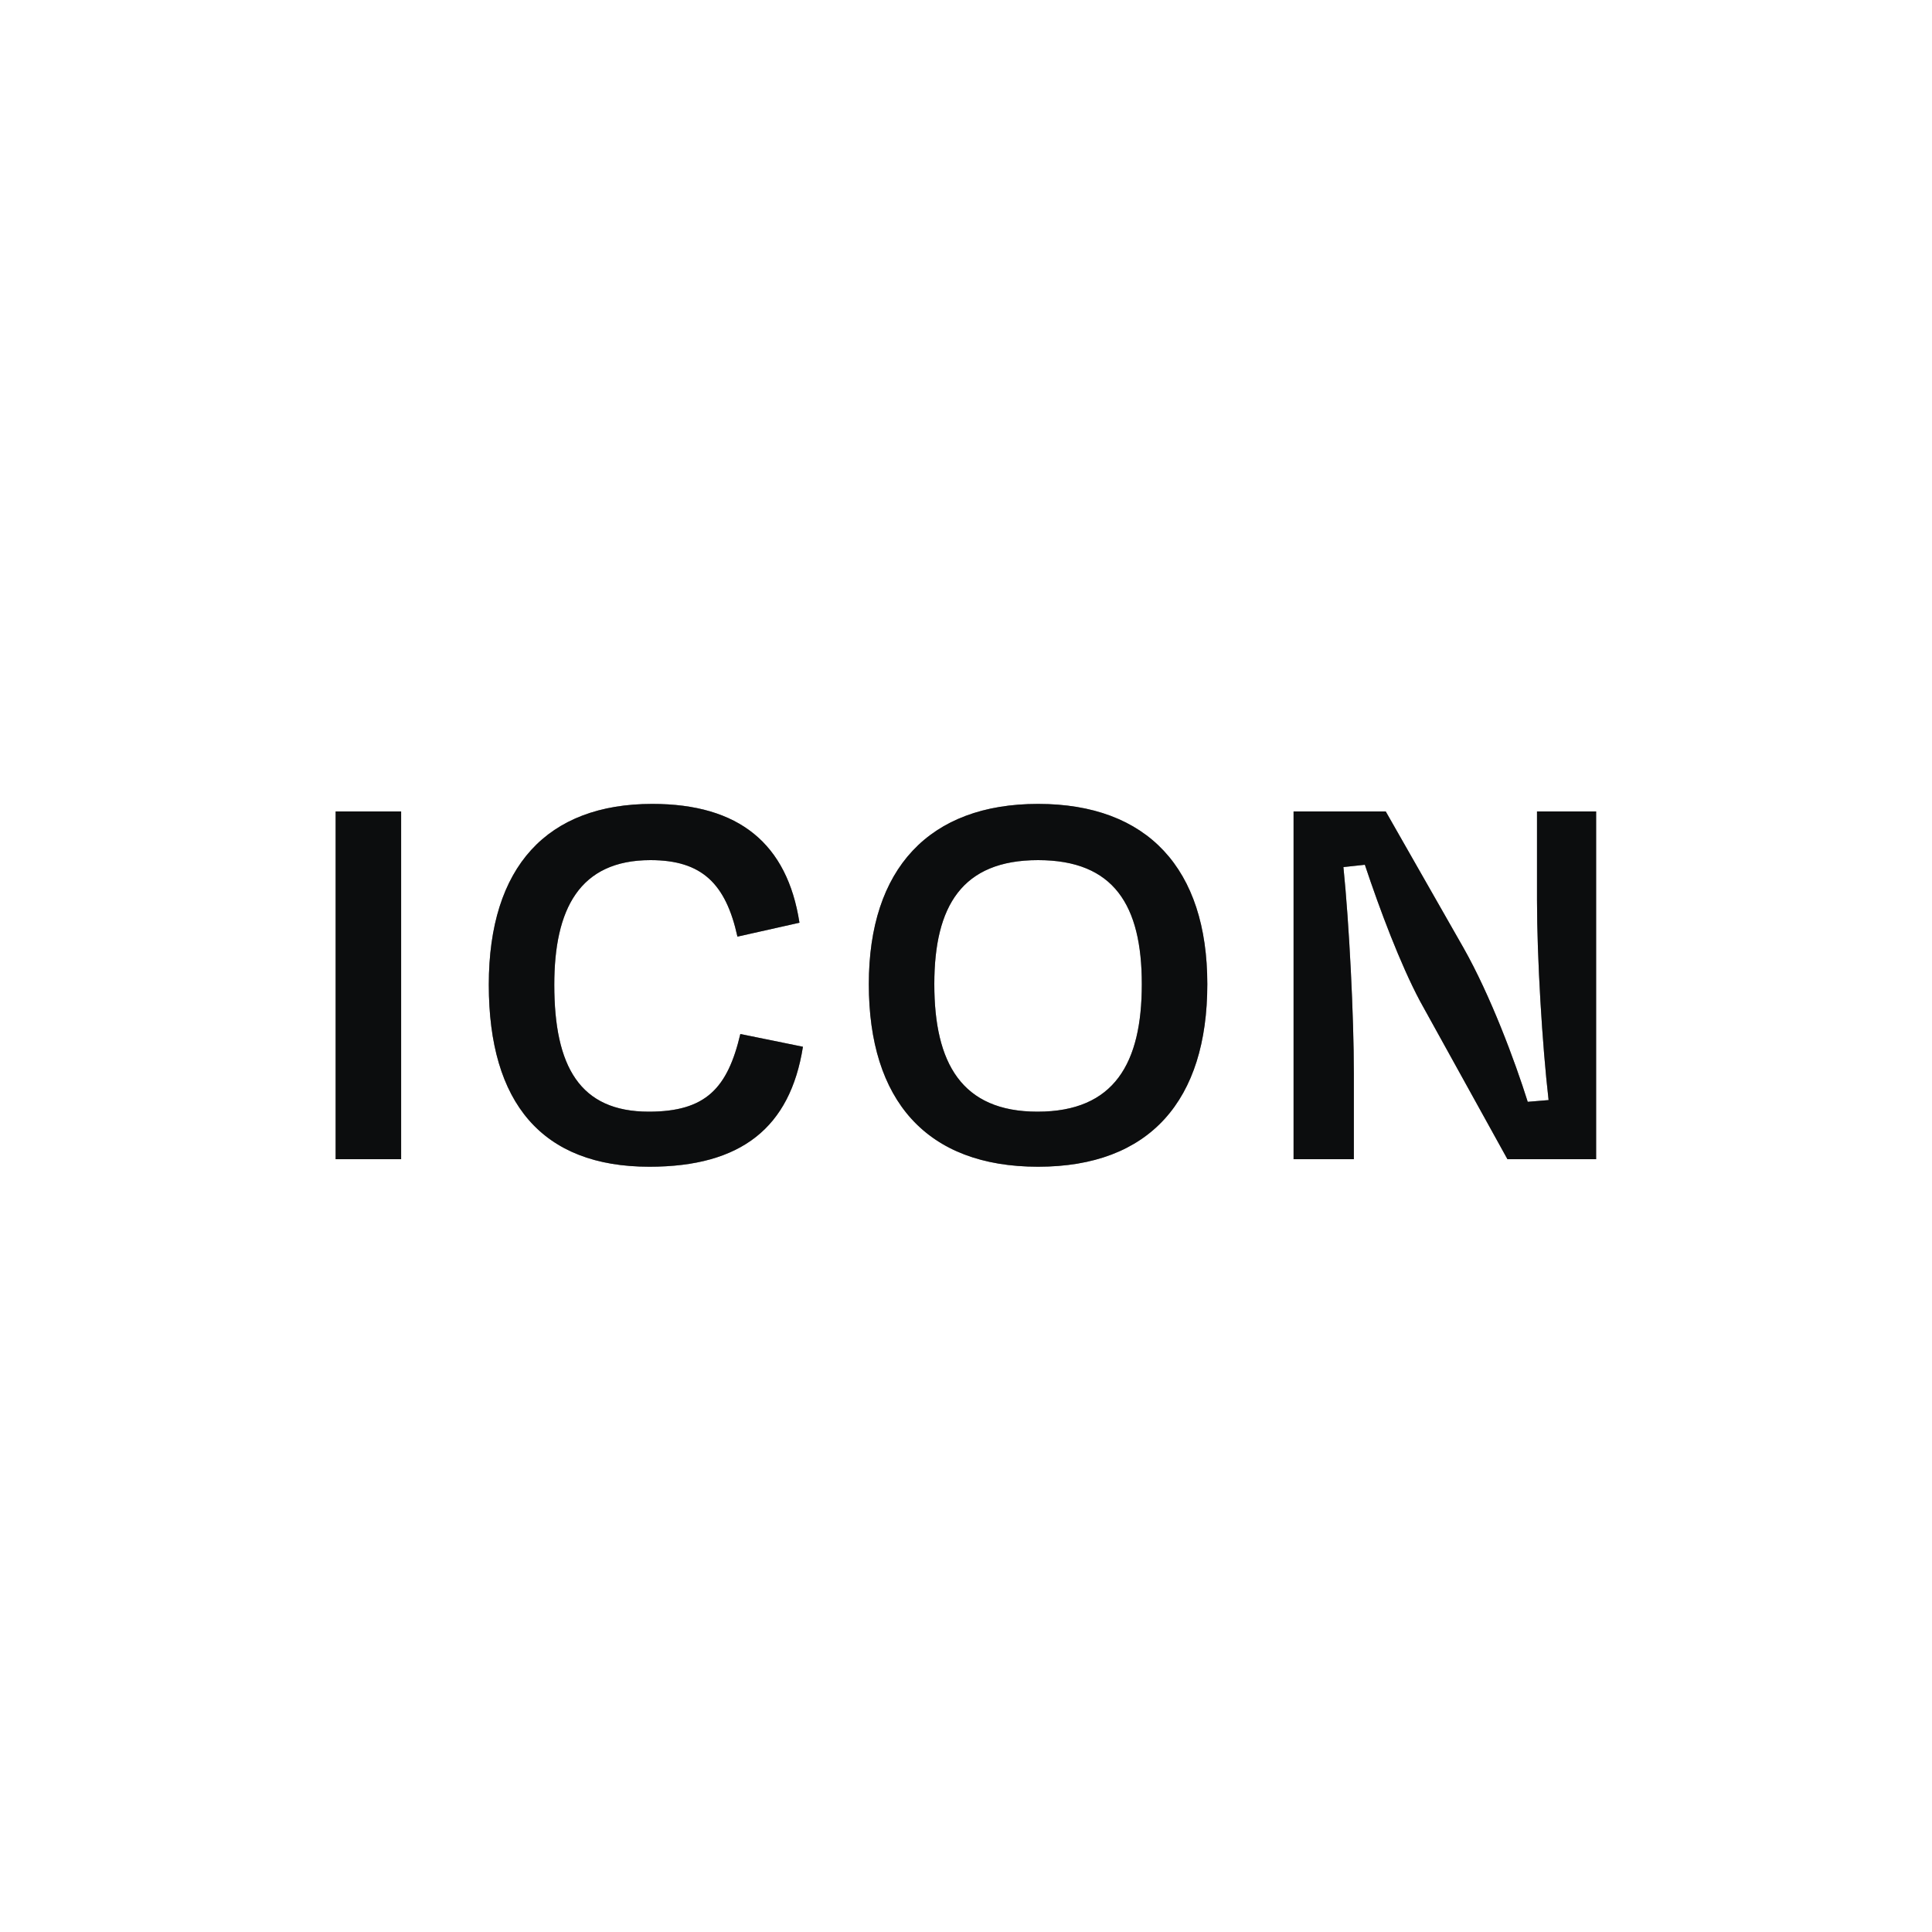
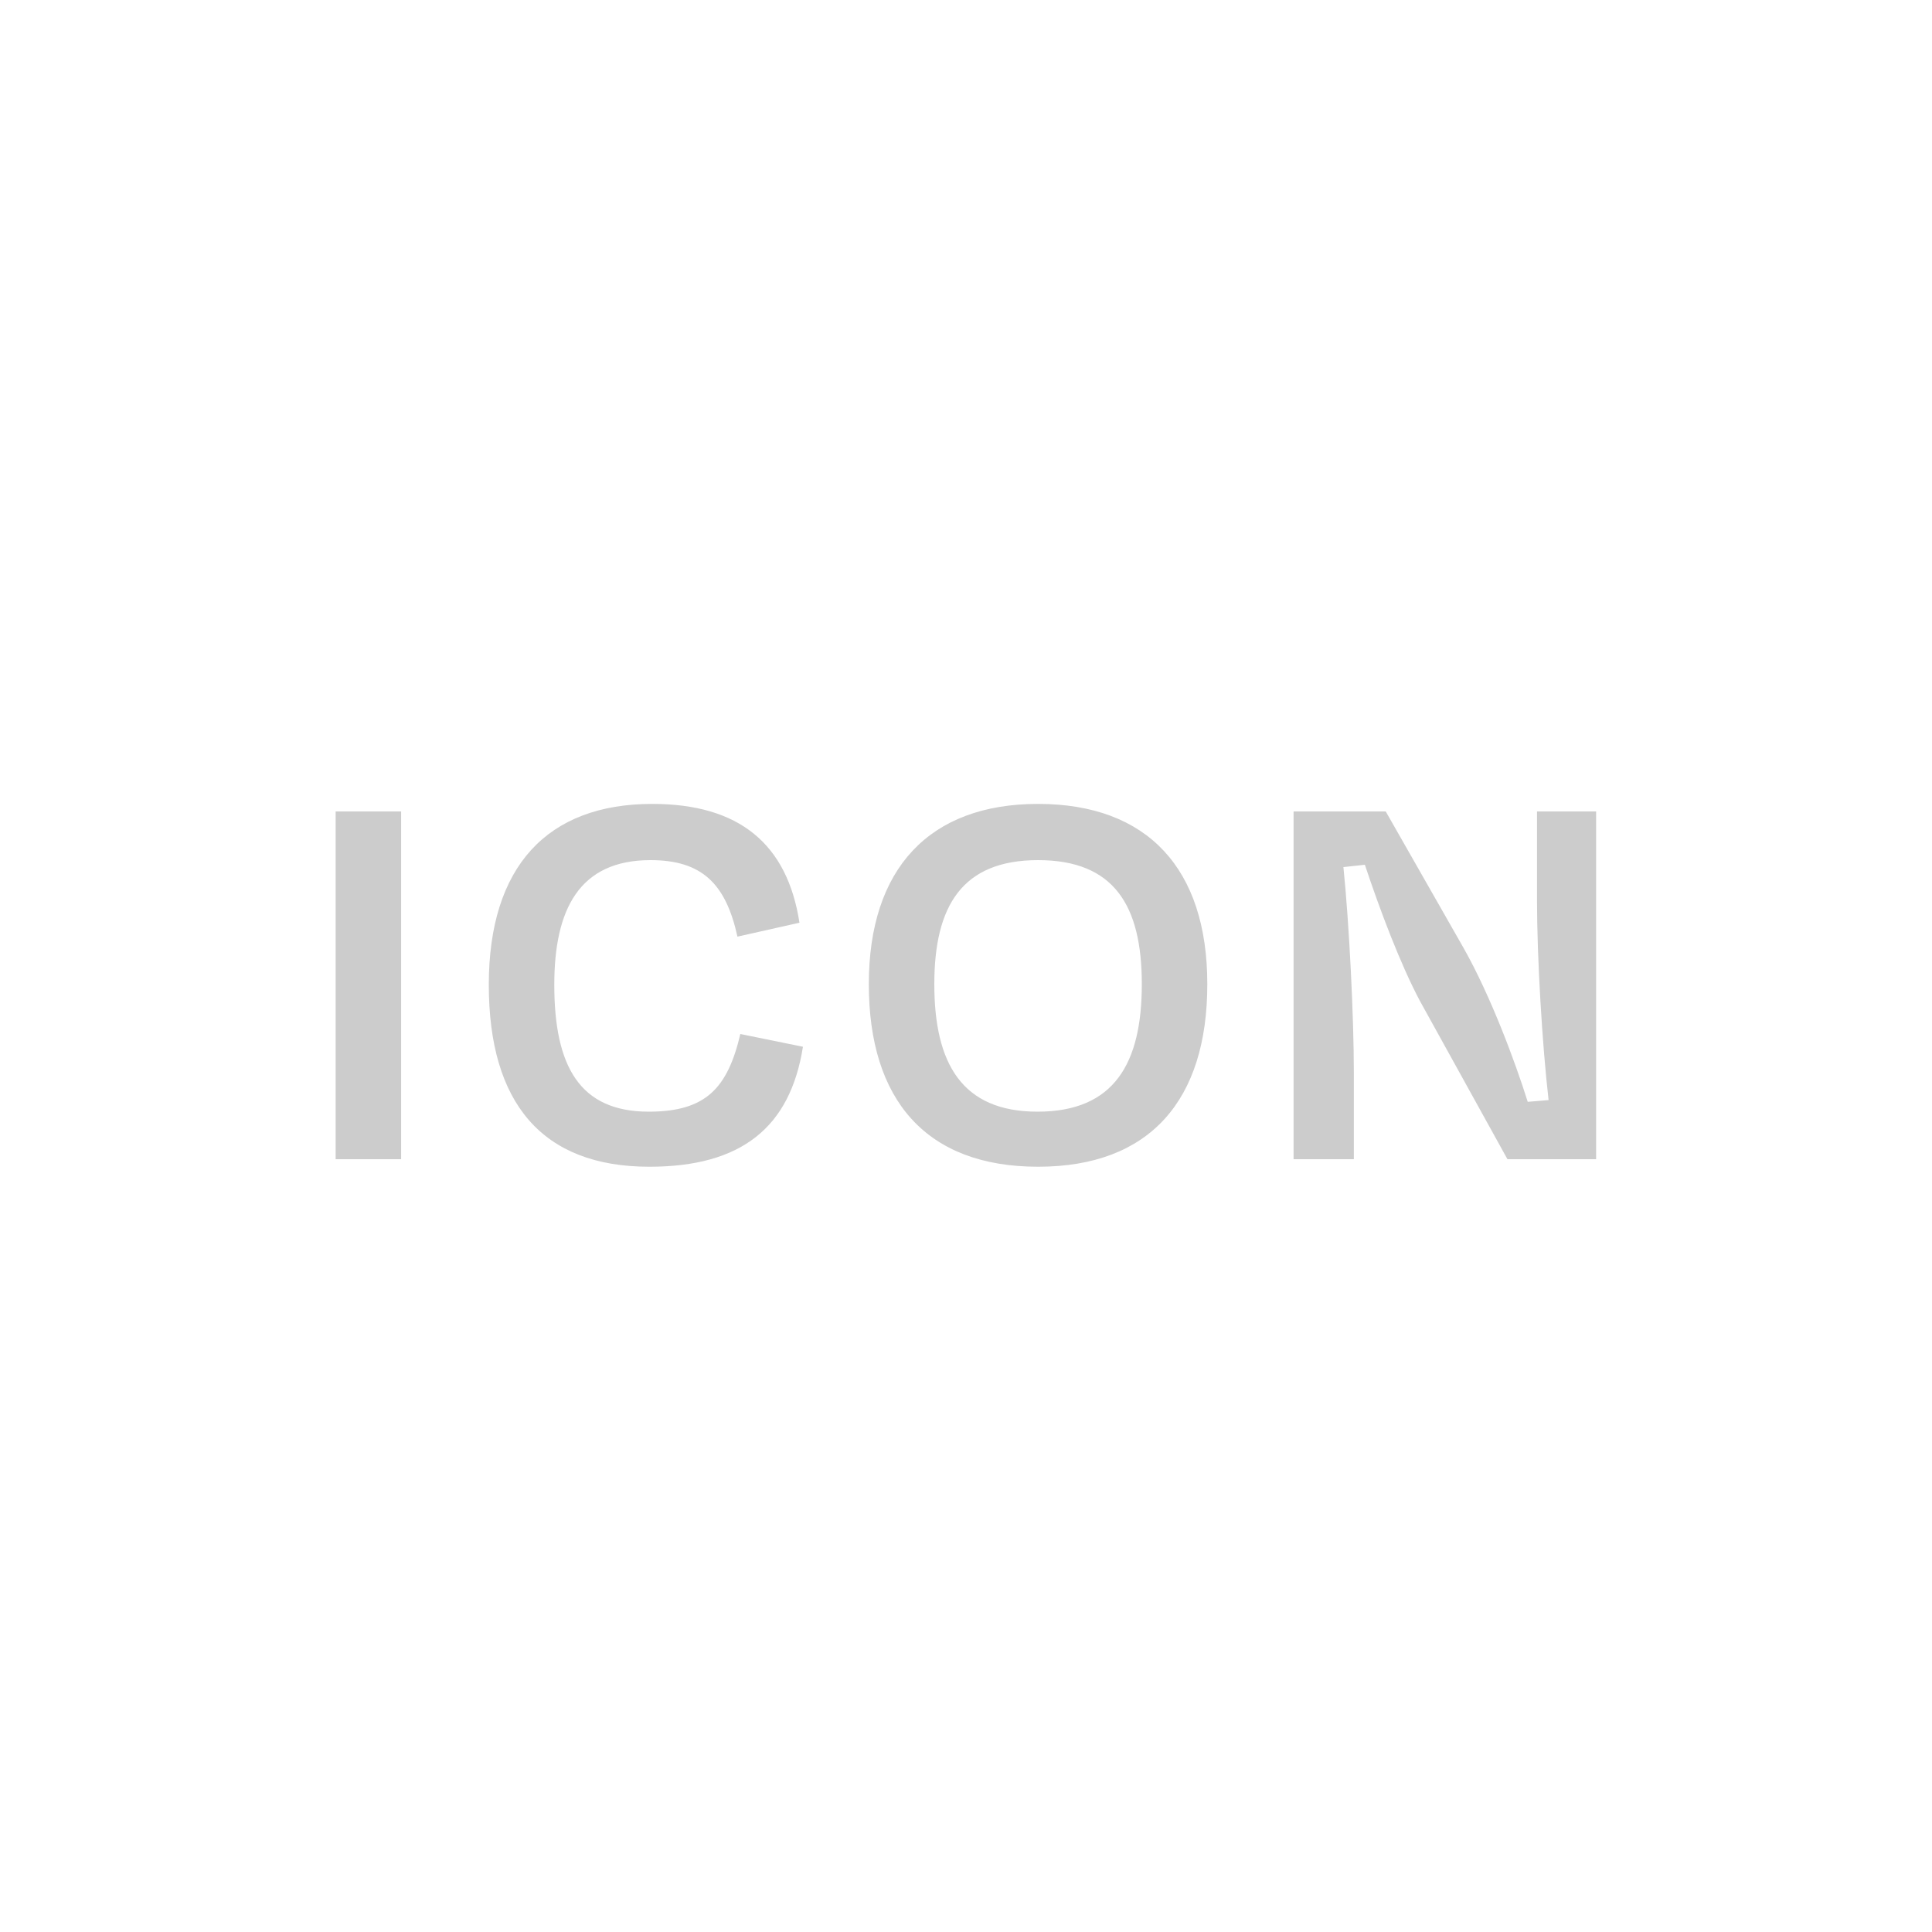
<svg xmlns="http://www.w3.org/2000/svg" fill="none" viewBox="0 0 40 40" height="40" width="40">
-   <path fill="#18191A" d="M8.305 24L6.949 24L6.949 16.8L8.305 16.8L8.305 24ZM13.444 24.156C11.224 24.156 10.12 22.836 10.12 20.388C10.12 17.94 11.332 16.644 13.504 16.644C15.304 16.644 16.3 17.472 16.552 19.104L15.268 19.392C15.028 18.3 14.536 17.808 13.468 17.808C11.992 17.808 11.476 18.828 11.476 20.388C11.476 22.08 12.004 23.016 13.432 23.016C14.62 23.016 15.064 22.524 15.328 21.408L16.624 21.672C16.36 23.34 15.352 24.156 13.444 24.156ZM21.492 24.156C19.176 24.156 17.988 22.776 17.988 20.376C17.988 17.988 19.236 16.644 21.492 16.644C23.76 16.644 24.996 17.988 24.996 20.376C24.996 22.776 23.808 24.156 21.492 24.156ZM21.48 23.016C23.076 23.016 23.64 22.008 23.64 20.376C23.64 18.744 23.064 17.808 21.492 17.808C19.92 17.808 19.344 18.756 19.344 20.376C19.344 22.008 19.908 23.016 21.48 23.016ZM31.21 24L29.398 20.724C28.99 19.956 28.57 18.84 28.258 17.904L27.814 17.952C27.934 19.128 28.03 21.048 28.03 22.224L28.03 24L26.782 24L26.782 16.8L28.69 16.8L30.298 19.62C30.862 20.616 31.366 21.972 31.63 22.812L32.062 22.776C31.93 21.636 31.822 19.824 31.822 18.636L31.822 16.8L33.046 16.8L33.046 24L31.21 24Z" />
-   <path fill-opacity="0.2" fill="black" d="M8.305 24L6.949 24L6.949 16.8L8.305 16.8L8.305 24ZM13.444 24.156C11.224 24.156 10.12 22.836 10.12 20.388C10.12 17.94 11.332 16.644 13.504 16.644C15.304 16.644 16.3 17.472 16.552 19.104L15.268 19.392C15.028 18.3 14.536 17.808 13.468 17.808C11.992 17.808 11.476 18.828 11.476 20.388C11.476 22.08 12.004 23.016 13.432 23.016C14.62 23.016 15.064 22.524 15.328 21.408L16.624 21.672C16.36 23.34 15.352 24.156 13.444 24.156ZM21.492 24.156C19.176 24.156 17.988 22.776 17.988 20.376C17.988 17.988 19.236 16.644 21.492 16.644C23.76 16.644 24.996 17.988 24.996 20.376C24.996 22.776 23.808 24.156 21.492 24.156ZM21.48 23.016C23.076 23.016 23.64 22.008 23.64 20.376C23.64 18.744 23.064 17.808 21.492 17.808C19.92 17.808 19.344 18.756 19.344 20.376C19.344 22.008 19.908 23.016 21.48 23.016ZM31.21 24L29.398 20.724C28.99 19.956 28.57 18.84 28.258 17.904L27.814 17.952C27.934 19.128 28.03 21.048 28.03 22.224L28.03 24L26.782 24L26.782 16.8L28.69 16.8L30.298 19.62C30.862 20.616 31.366 21.972 31.63 22.812L32.062 22.776C31.93 21.636 31.822 19.824 31.822 18.636L31.822 16.8L33.046 16.8L33.046 24L31.21 24Z" />
-   <path fill-opacity="0.2" fill="black" d="M8.305 24L6.949 24L6.949 16.8L8.305 16.8L8.305 24ZM13.444 24.156C11.224 24.156 10.12 22.836 10.12 20.388C10.12 17.94 11.332 16.644 13.504 16.644C15.304 16.644 16.3 17.472 16.552 19.104L15.268 19.392C15.028 18.3 14.536 17.808 13.468 17.808C11.992 17.808 11.476 18.828 11.476 20.388C11.476 22.08 12.004 23.016 13.432 23.016C14.62 23.016 15.064 22.524 15.328 21.408L16.624 21.672C16.36 23.34 15.352 24.156 13.444 24.156ZM21.492 24.156C19.176 24.156 17.988 22.776 17.988 20.376C17.988 17.988 19.236 16.644 21.492 16.644C23.76 16.644 24.996 17.988 24.996 20.376C24.996 22.776 23.808 24.156 21.492 24.156ZM21.48 23.016C23.076 23.016 23.64 22.008 23.64 20.376C23.64 18.744 23.064 17.808 21.492 17.808C19.92 17.808 19.344 18.756 19.344 20.376C19.344 22.008 19.908 23.016 21.48 23.016ZM31.21 24L29.398 20.724C28.99 19.956 28.57 18.84 28.258 17.904L27.814 17.952C27.934 19.128 28.03 21.048 28.03 22.224L28.03 24L26.782 24L26.782 16.8L28.69 16.8L30.298 19.62C30.862 20.616 31.366 21.972 31.63 22.812L32.062 22.776C31.93 21.636 31.822 19.824 31.822 18.636L31.822 16.8L33.046 16.8L33.046 24L31.21 24Z" />
  <path fill-opacity="0.2" fill="black" d="M8.305 24L6.949 24L6.949 16.8L8.305 16.8L8.305 24ZM13.444 24.156C11.224 24.156 10.12 22.836 10.12 20.388C10.12 17.94 11.332 16.644 13.504 16.644C15.304 16.644 16.3 17.472 16.552 19.104L15.268 19.392C15.028 18.3 14.536 17.808 13.468 17.808C11.992 17.808 11.476 18.828 11.476 20.388C11.476 22.08 12.004 23.016 13.432 23.016C14.62 23.016 15.064 22.524 15.328 21.408L16.624 21.672C16.36 23.34 15.352 24.156 13.444 24.156ZM21.492 24.156C19.176 24.156 17.988 22.776 17.988 20.376C17.988 17.988 19.236 16.644 21.492 16.644C23.76 16.644 24.996 17.988 24.996 20.376C24.996 22.776 23.808 24.156 21.492 24.156ZM21.48 23.016C23.076 23.016 23.64 22.008 23.64 20.376C23.64 18.744 23.064 17.808 21.492 17.808C19.92 17.808 19.344 18.756 19.344 20.376C19.344 22.008 19.908 23.016 21.48 23.016ZM31.21 24L29.398 20.724C28.99 19.956 28.57 18.84 28.258 17.904L27.814 17.952C27.934 19.128 28.03 21.048 28.03 22.224L28.03 24L26.782 24L26.782 16.8L28.69 16.8L30.298 19.62C30.862 20.616 31.366 21.972 31.63 22.812L32.062 22.776C31.93 21.636 31.822 19.824 31.822 18.636L31.822 16.8L33.046 16.8L33.046 24L31.21 24Z" />
</svg>